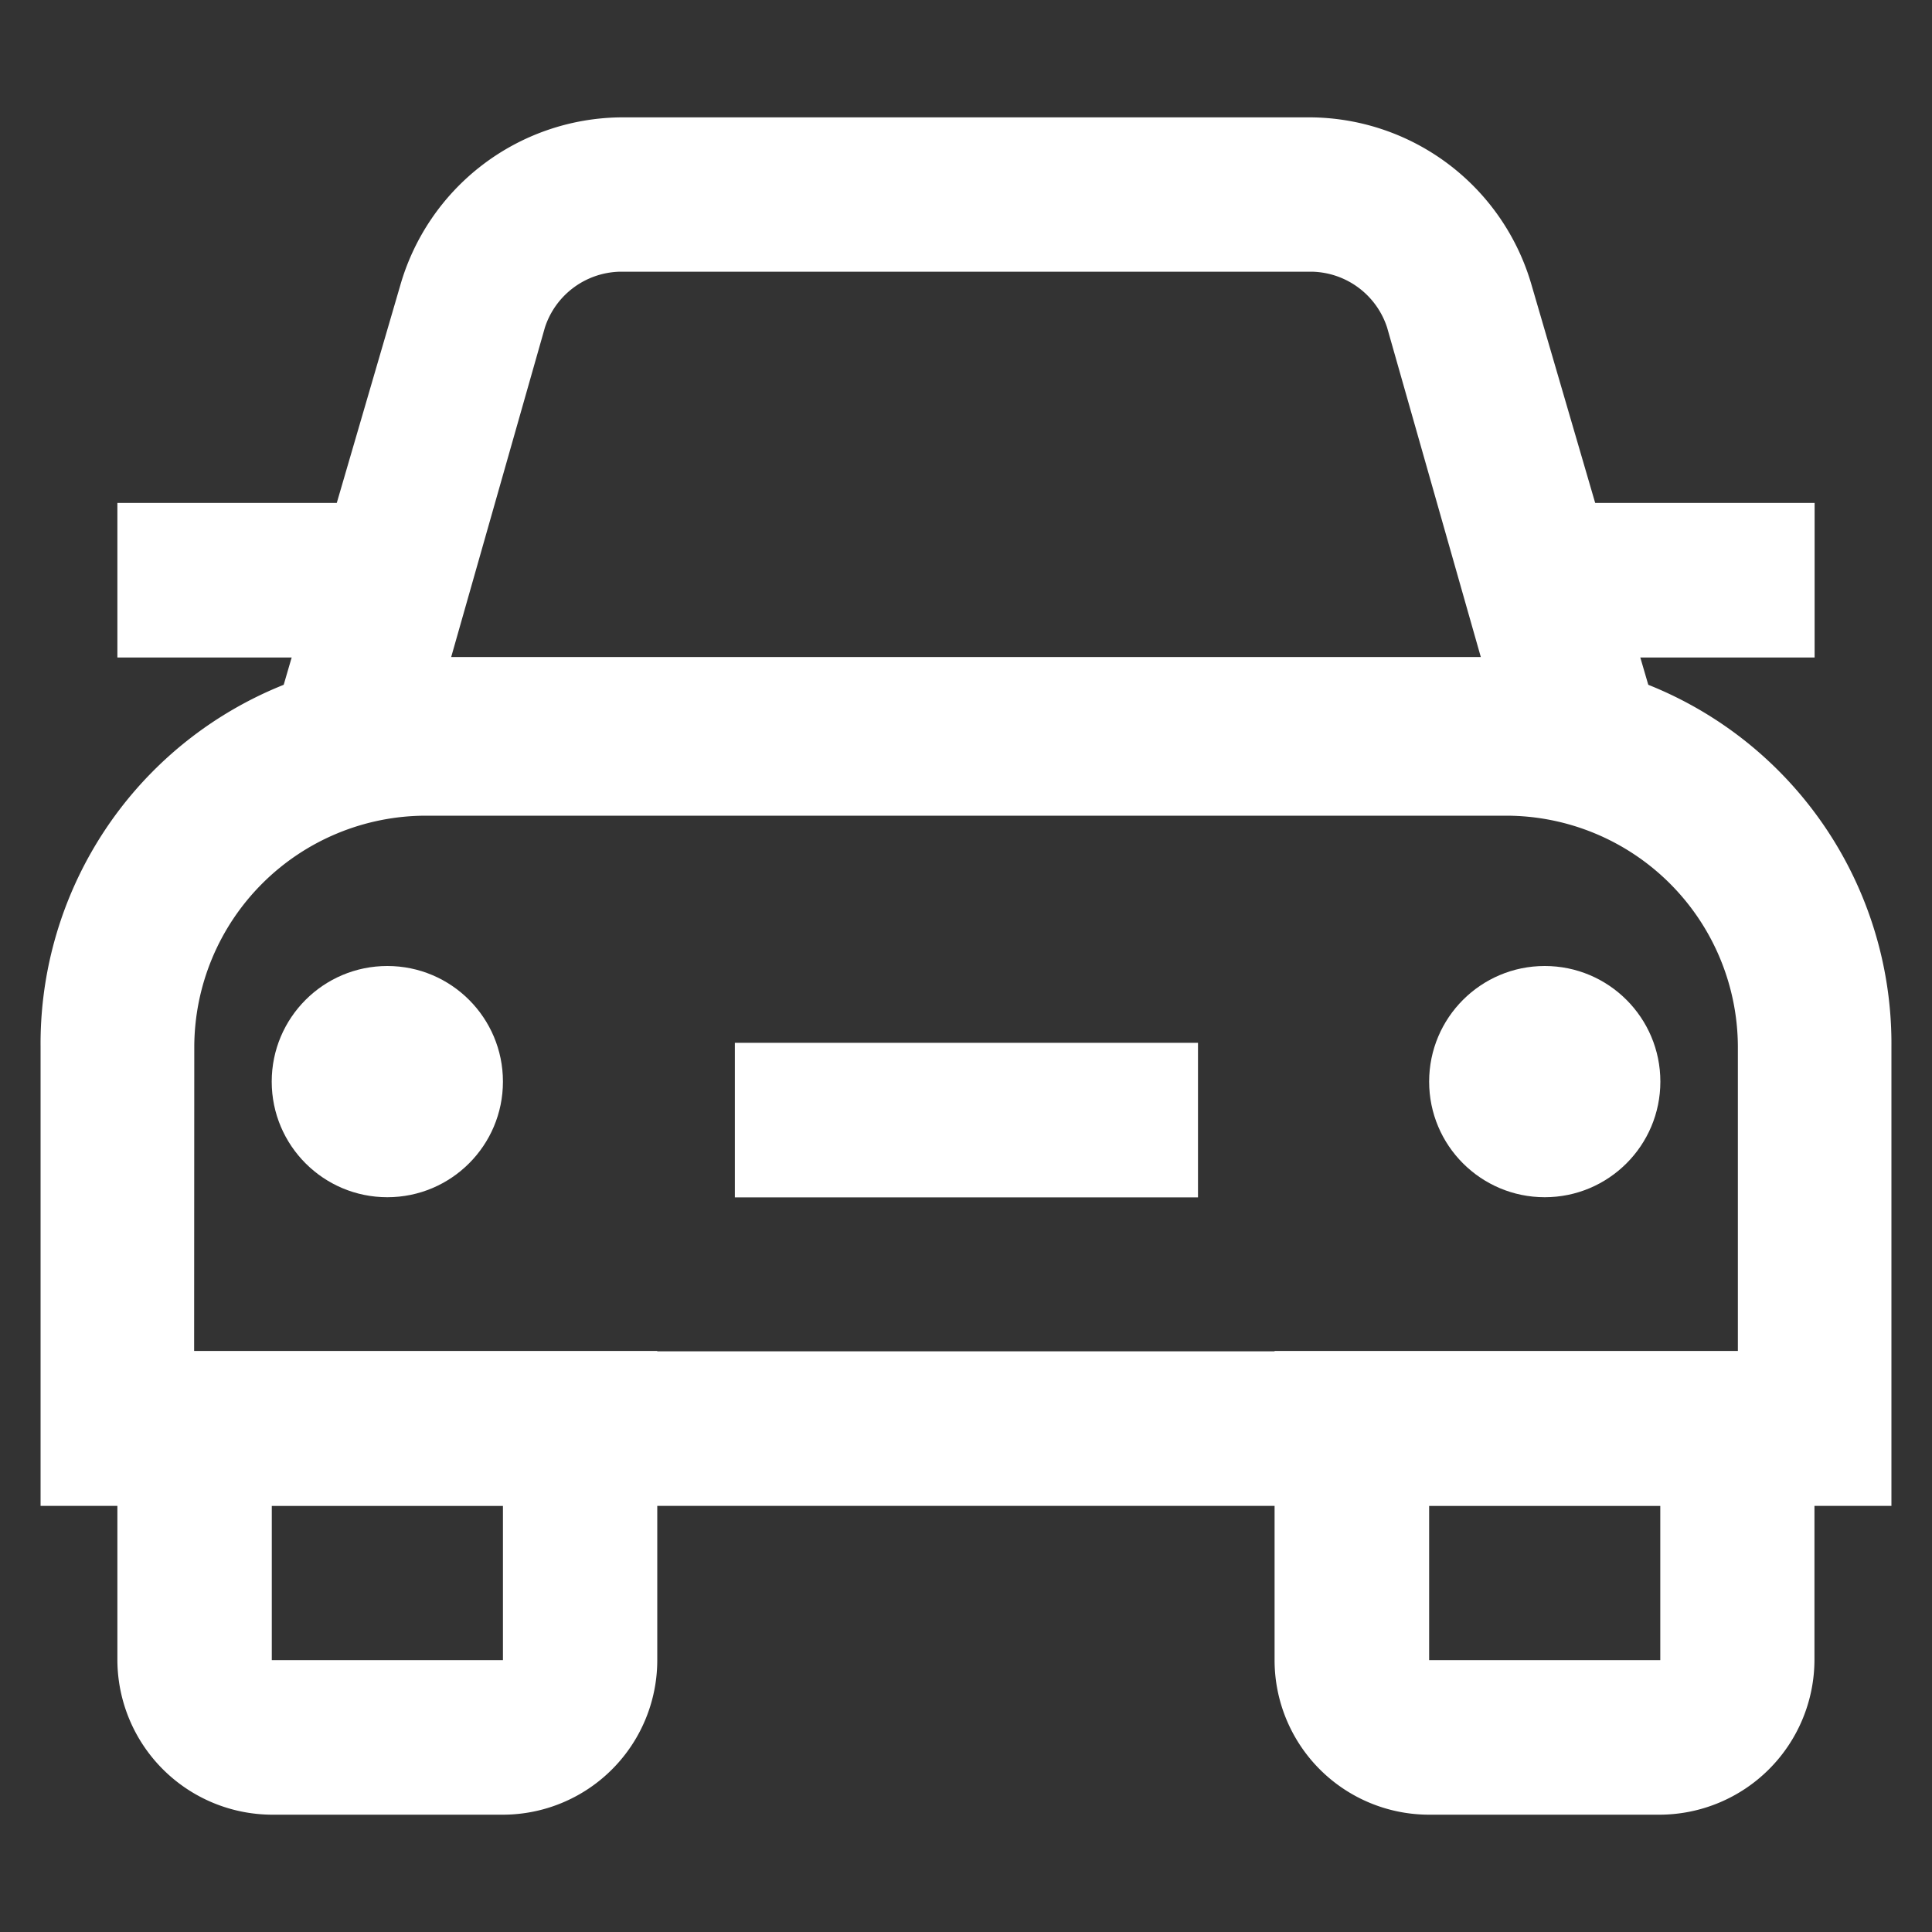
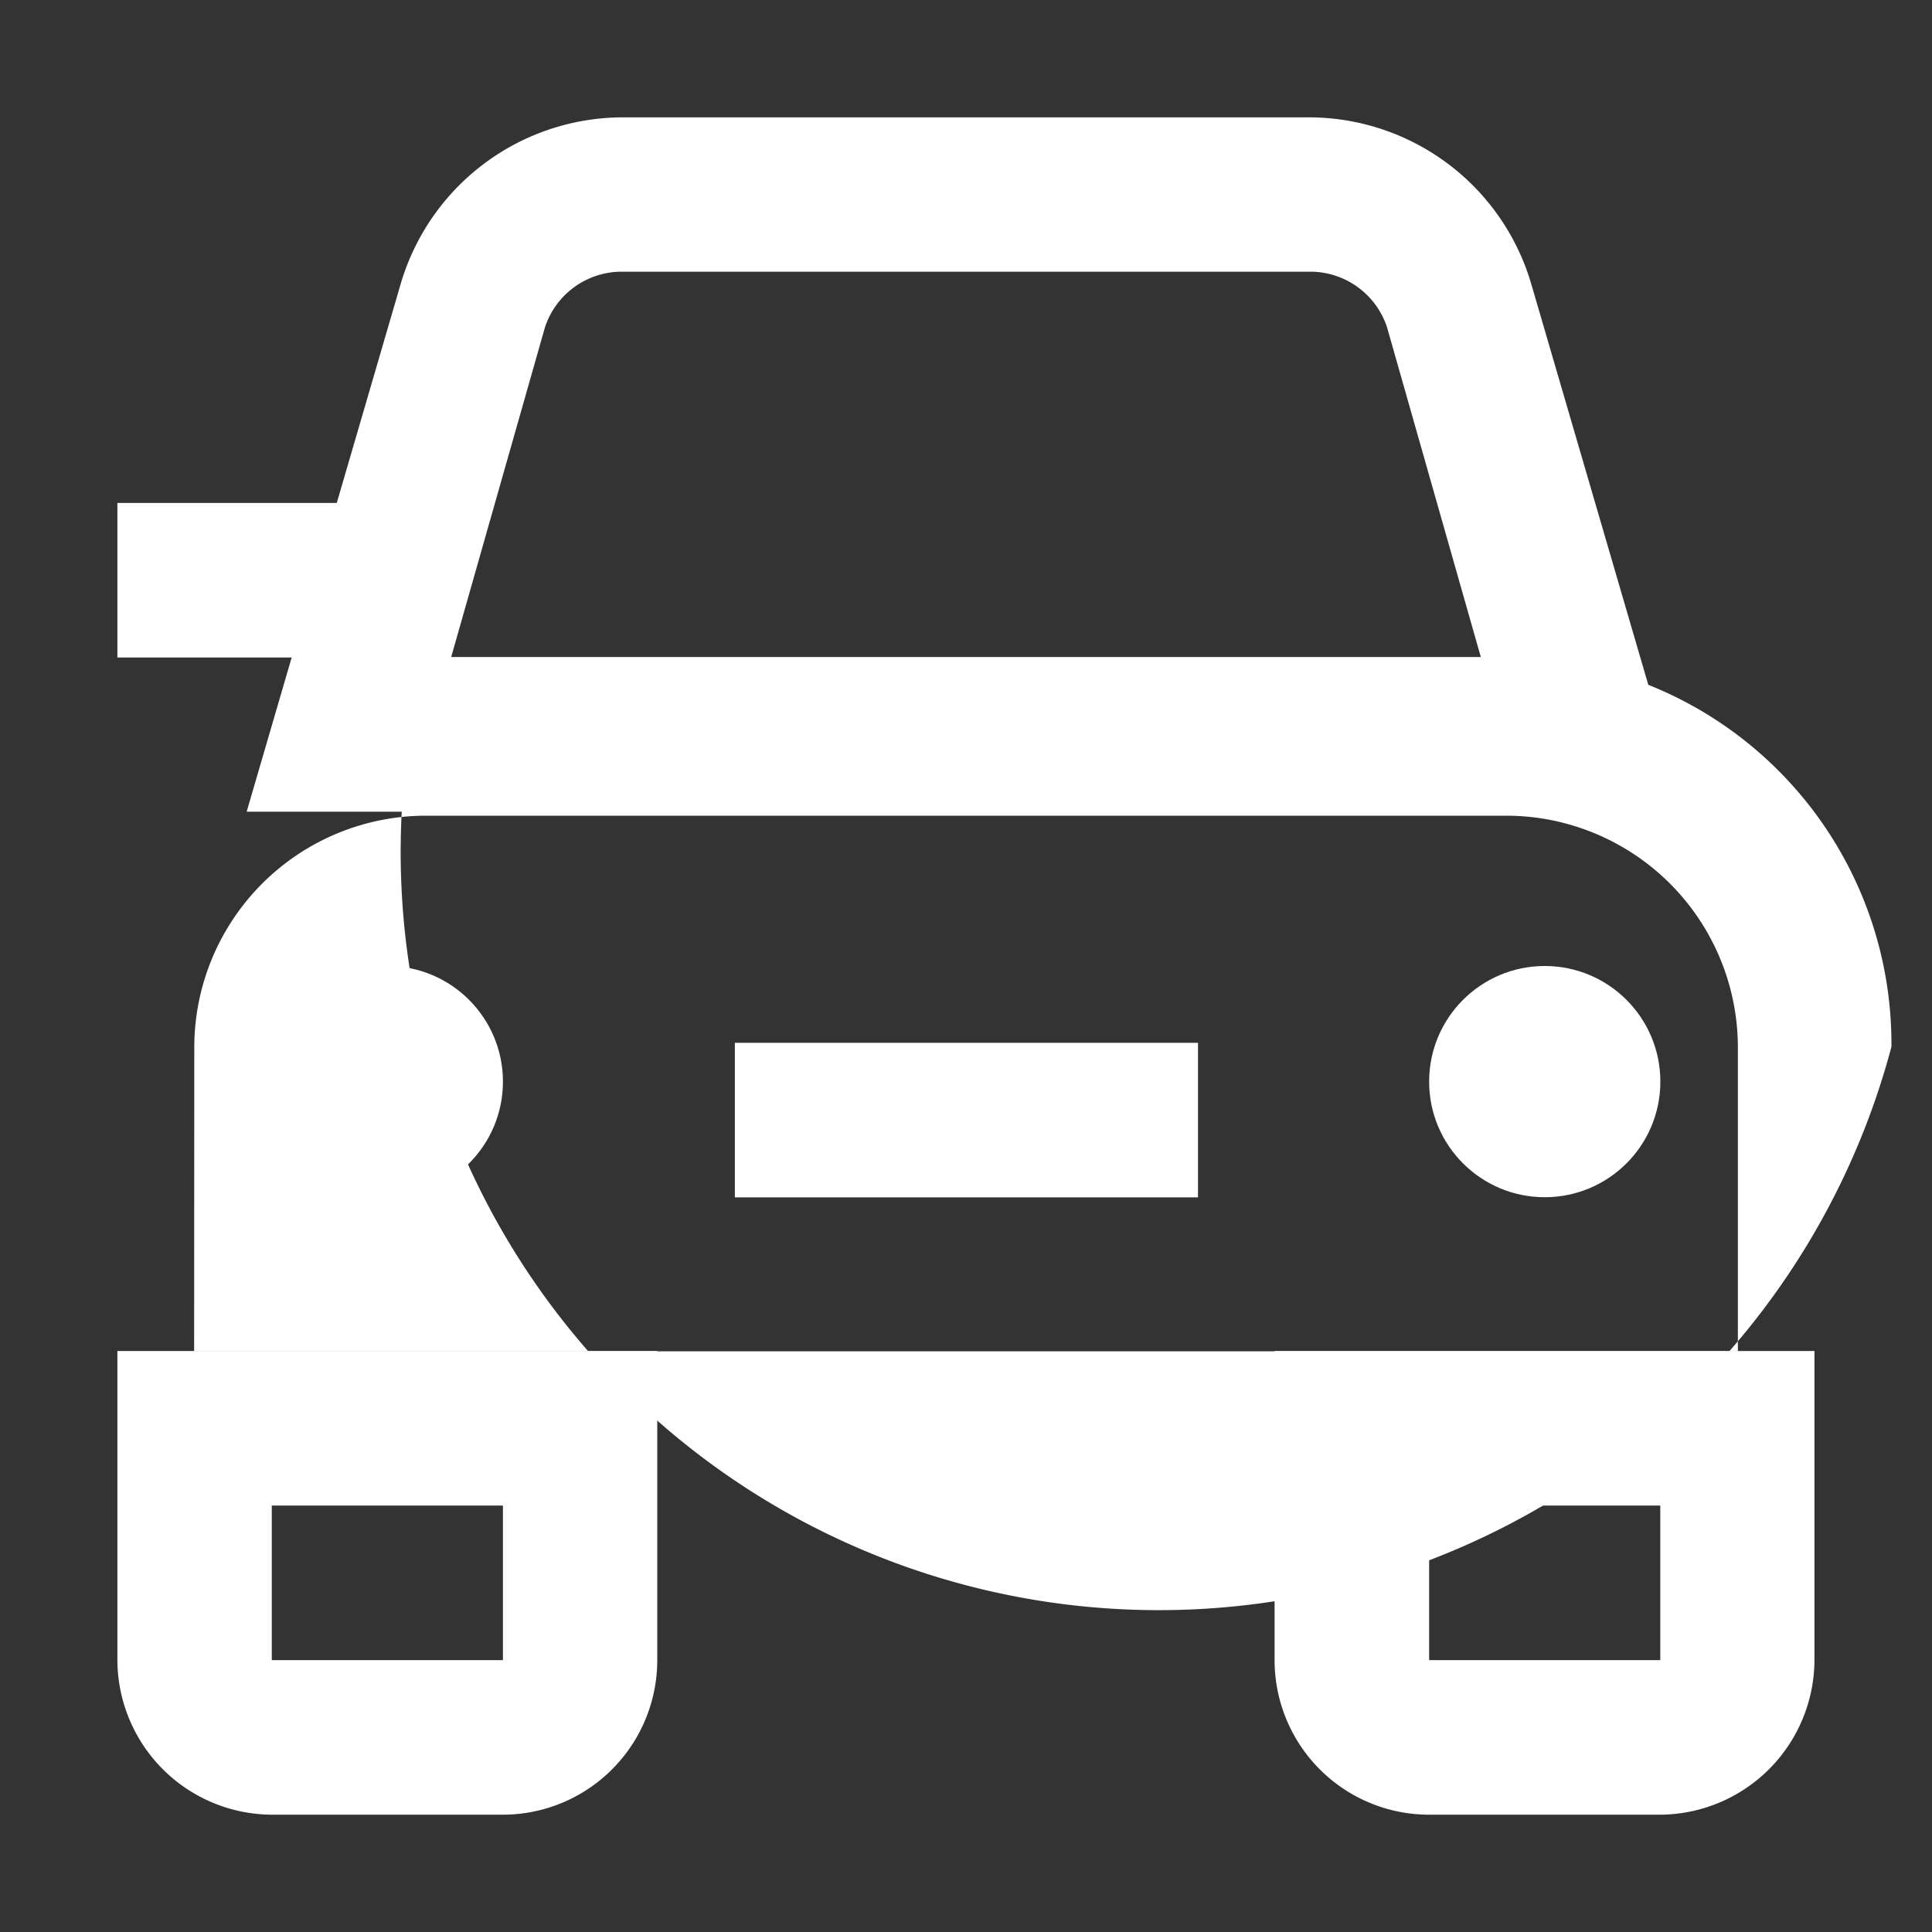
<svg xmlns="http://www.w3.org/2000/svg" width="25" height="25" viewBox="0 0 25 25">
  <rect x="0" y="0" width="25" height="25" fill="#333333" stroke="none" />
  <defs>
    <clipPath id="clip-car4">
      <rect width="25" height="25" />
    </clipPath>
  </defs>
  <g id="car4" clip-path="url(#clip-car4)">
    <g id="car_5707267" transform="translate(-0.025 0.019)">
      <path id="Path_17159" data-name="Path 17159" d="M6.489,22.763H3.5a2.008,2.008,0,0,1-2-2v-4H8.486v4a2,2,0,0,1-2,2Zm-2.991-4v2H6.489v-2Z" transform="translate(0.044 0.7)" fill="#fff" />
      <path id="Path_17160" data-name="Path 17160" d="M20.809,22.763H17.818a2,2,0,0,1-2-2v-4h6.986v4a2.008,2.008,0,0,1-2,2Zm-2.991-4v2h2.991v-2Z" transform="translate(0.7 0.7)" fill="#fff" />
-       <path id="Path_17161" data-name="Path 17161" d="M24.5,19.161H.55v-5.94A5,5,0,0,1,5.539,8.18H19.511A5,5,0,0,1,24.5,13.221Zm-21.963-2H22.513V13.221a3,3,0,0,0-3-2.991H5.539a3,3,0,0,0-3,2.991Z" transform="translate(0 0.306)" fill="#fff" />
+       <path id="Path_17161" data-name="Path 17161" d="M24.5,19.161v-5.94A5,5,0,0,1,5.539,8.18H19.511A5,5,0,0,1,24.5,13.221Zm-21.963-2H22.513V13.221a3,3,0,0,0-3-2.991H5.539a3,3,0,0,0-3,2.991Z" transform="translate(0 0.306)" fill="#fff" />
      <path id="Path_17162" data-name="Path 17162" d="M21.716,10.484H3.1L5.087,3.675A3,3,0,0,1,7.921,1.5h8.973a3,3,0,0,1,2.834,2.175Zm-15.97-2H19.07L17.857,4.219a1.046,1.046,0,0,0-.962-.722H7.921a1.046,1.046,0,0,0-.962.722Z" transform="translate(0.117)" fill="#fff" />
      <circle id="Ellipse_7" data-name="Ellipse 7" cx="1.496" cy="1.496" r="1.496" transform="translate(3.541 12.481)" fill="#fff" />
      <circle id="Ellipse_8" data-name="Ellipse 8" cx="1.496" cy="1.496" r="1.496" transform="translate(18.518 12.481)" fill="#fff" />
      <path id="Path_17163" data-name="Path 17163" d="M9.14,12.95h5.993v2H9.14Z" transform="translate(0.394 0.525)" fill="#fff" />
-       <path id="Path_17164" data-name="Path 17164" d="M19.09,6.27h3.566v2H19.09Z" transform="translate(0.85 0.219)" fill="#fff" />
      <path id="Path_17165" data-name="Path 17165" d="M1.5,6.27H5.066v2H1.5Z" transform="translate(0.044 0.219)" fill="#fff" />
    </g>
  </g>
</svg>